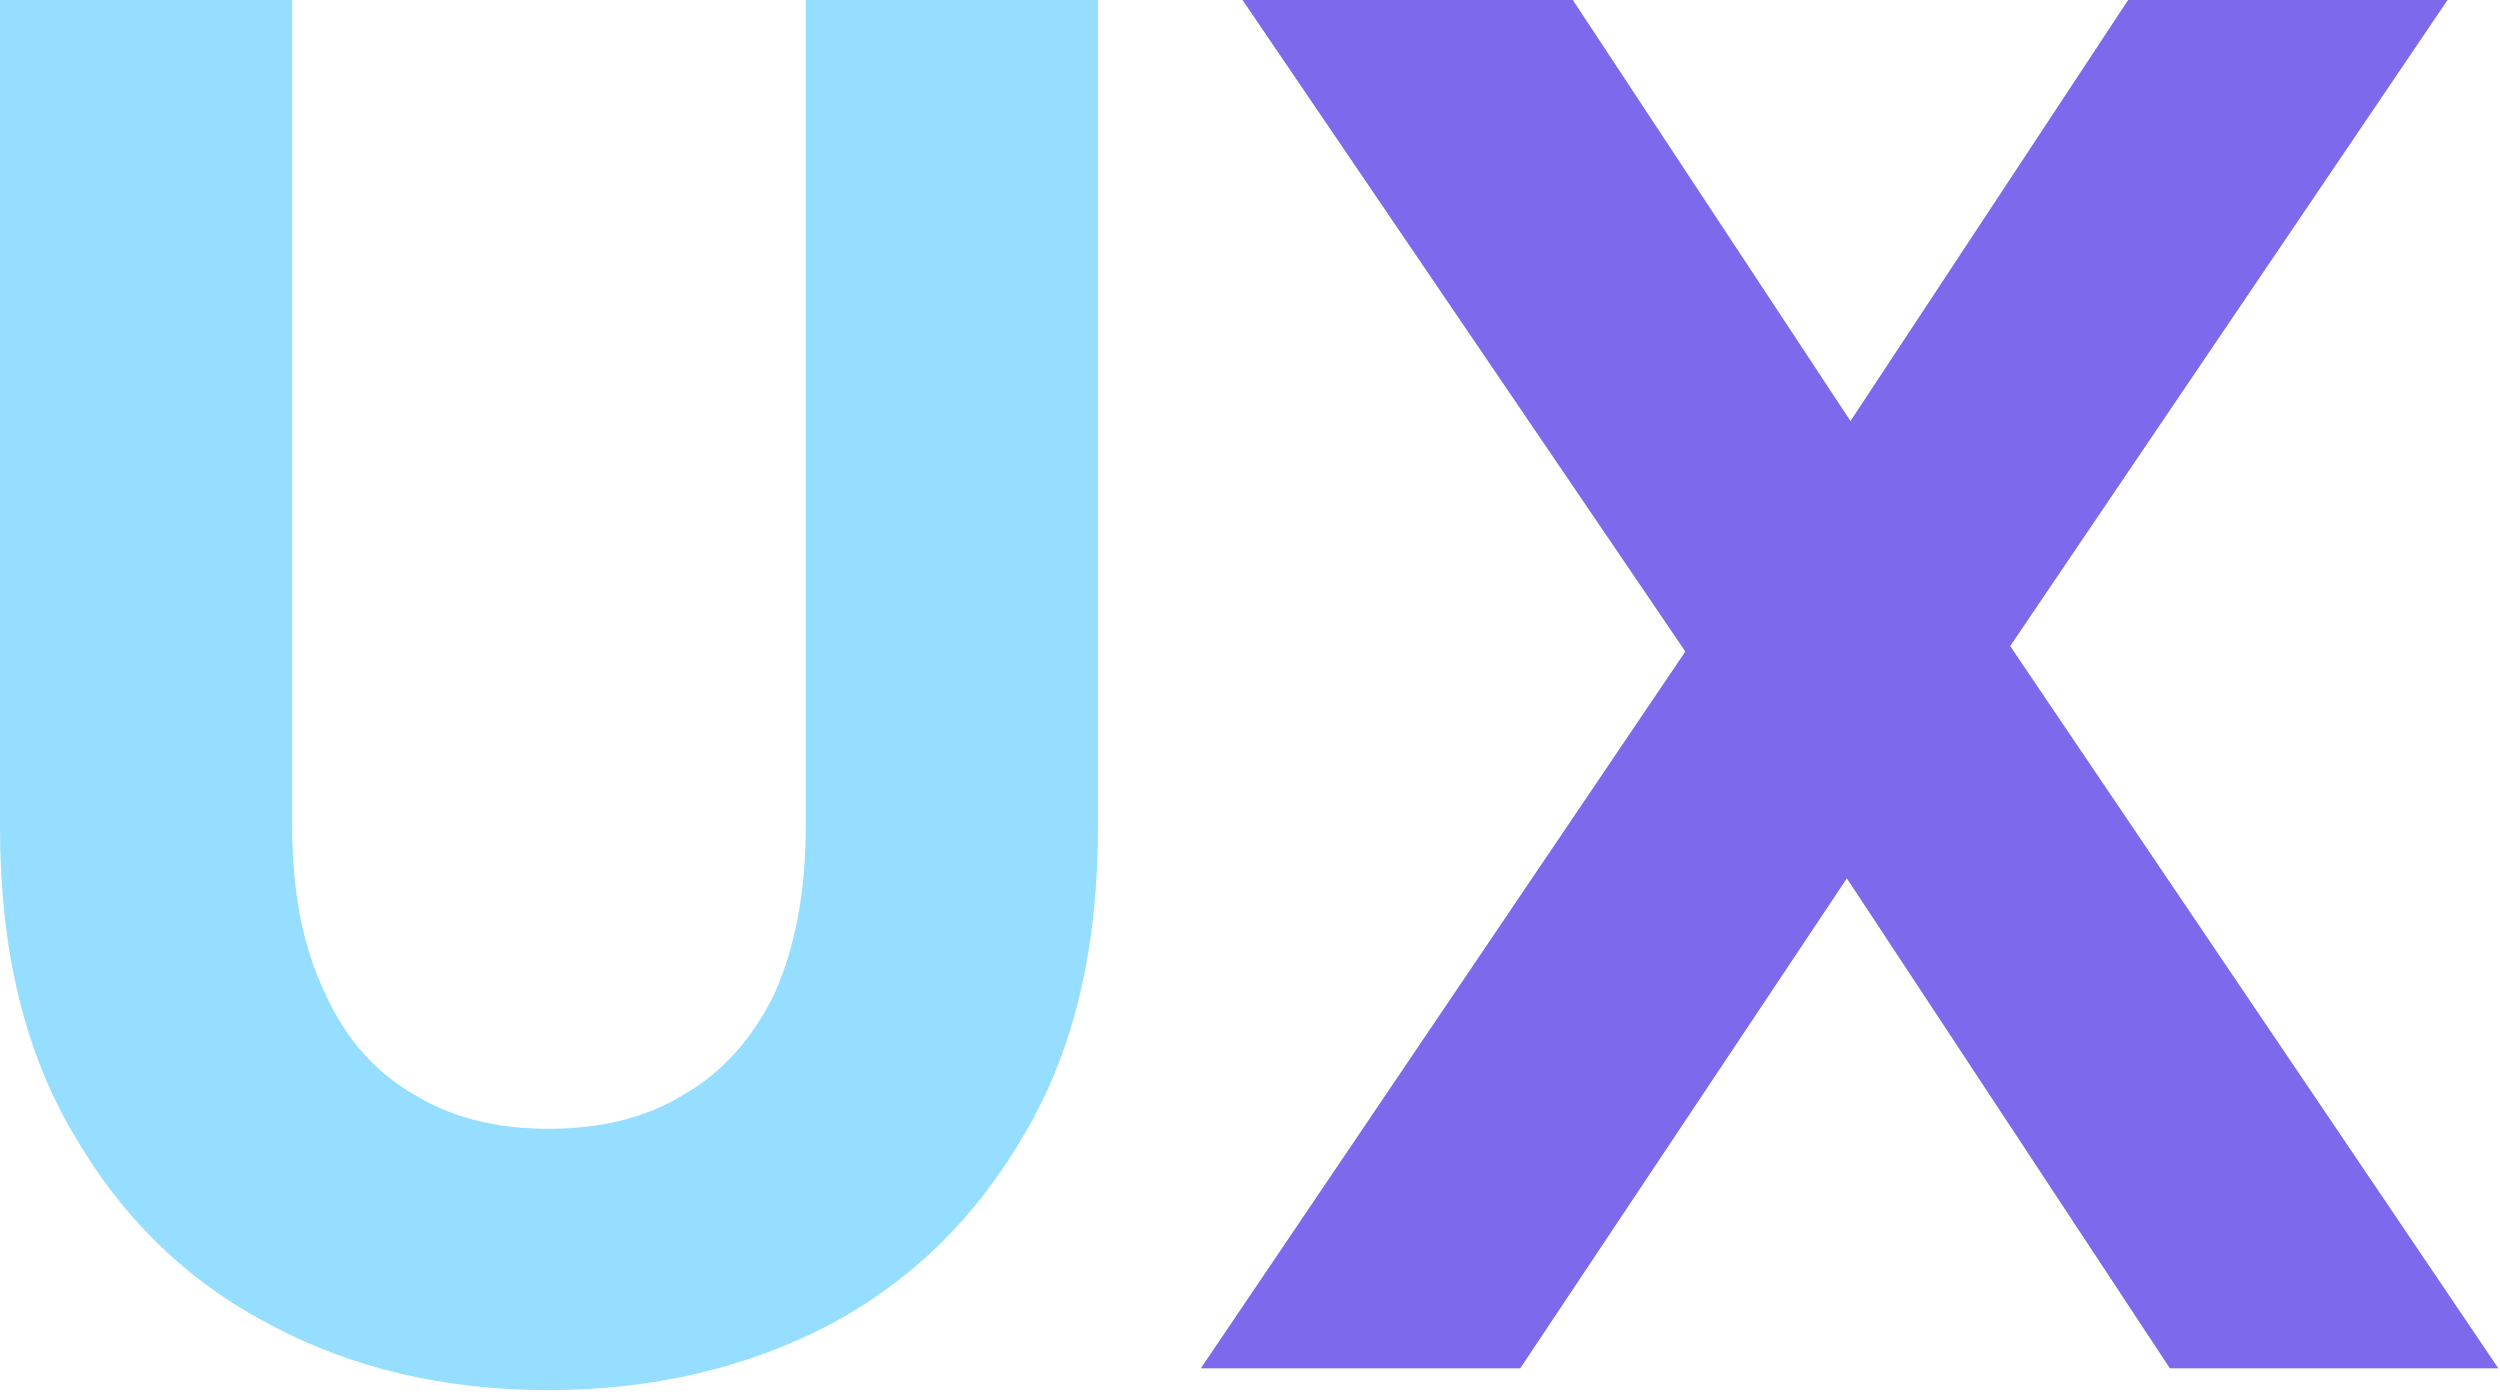
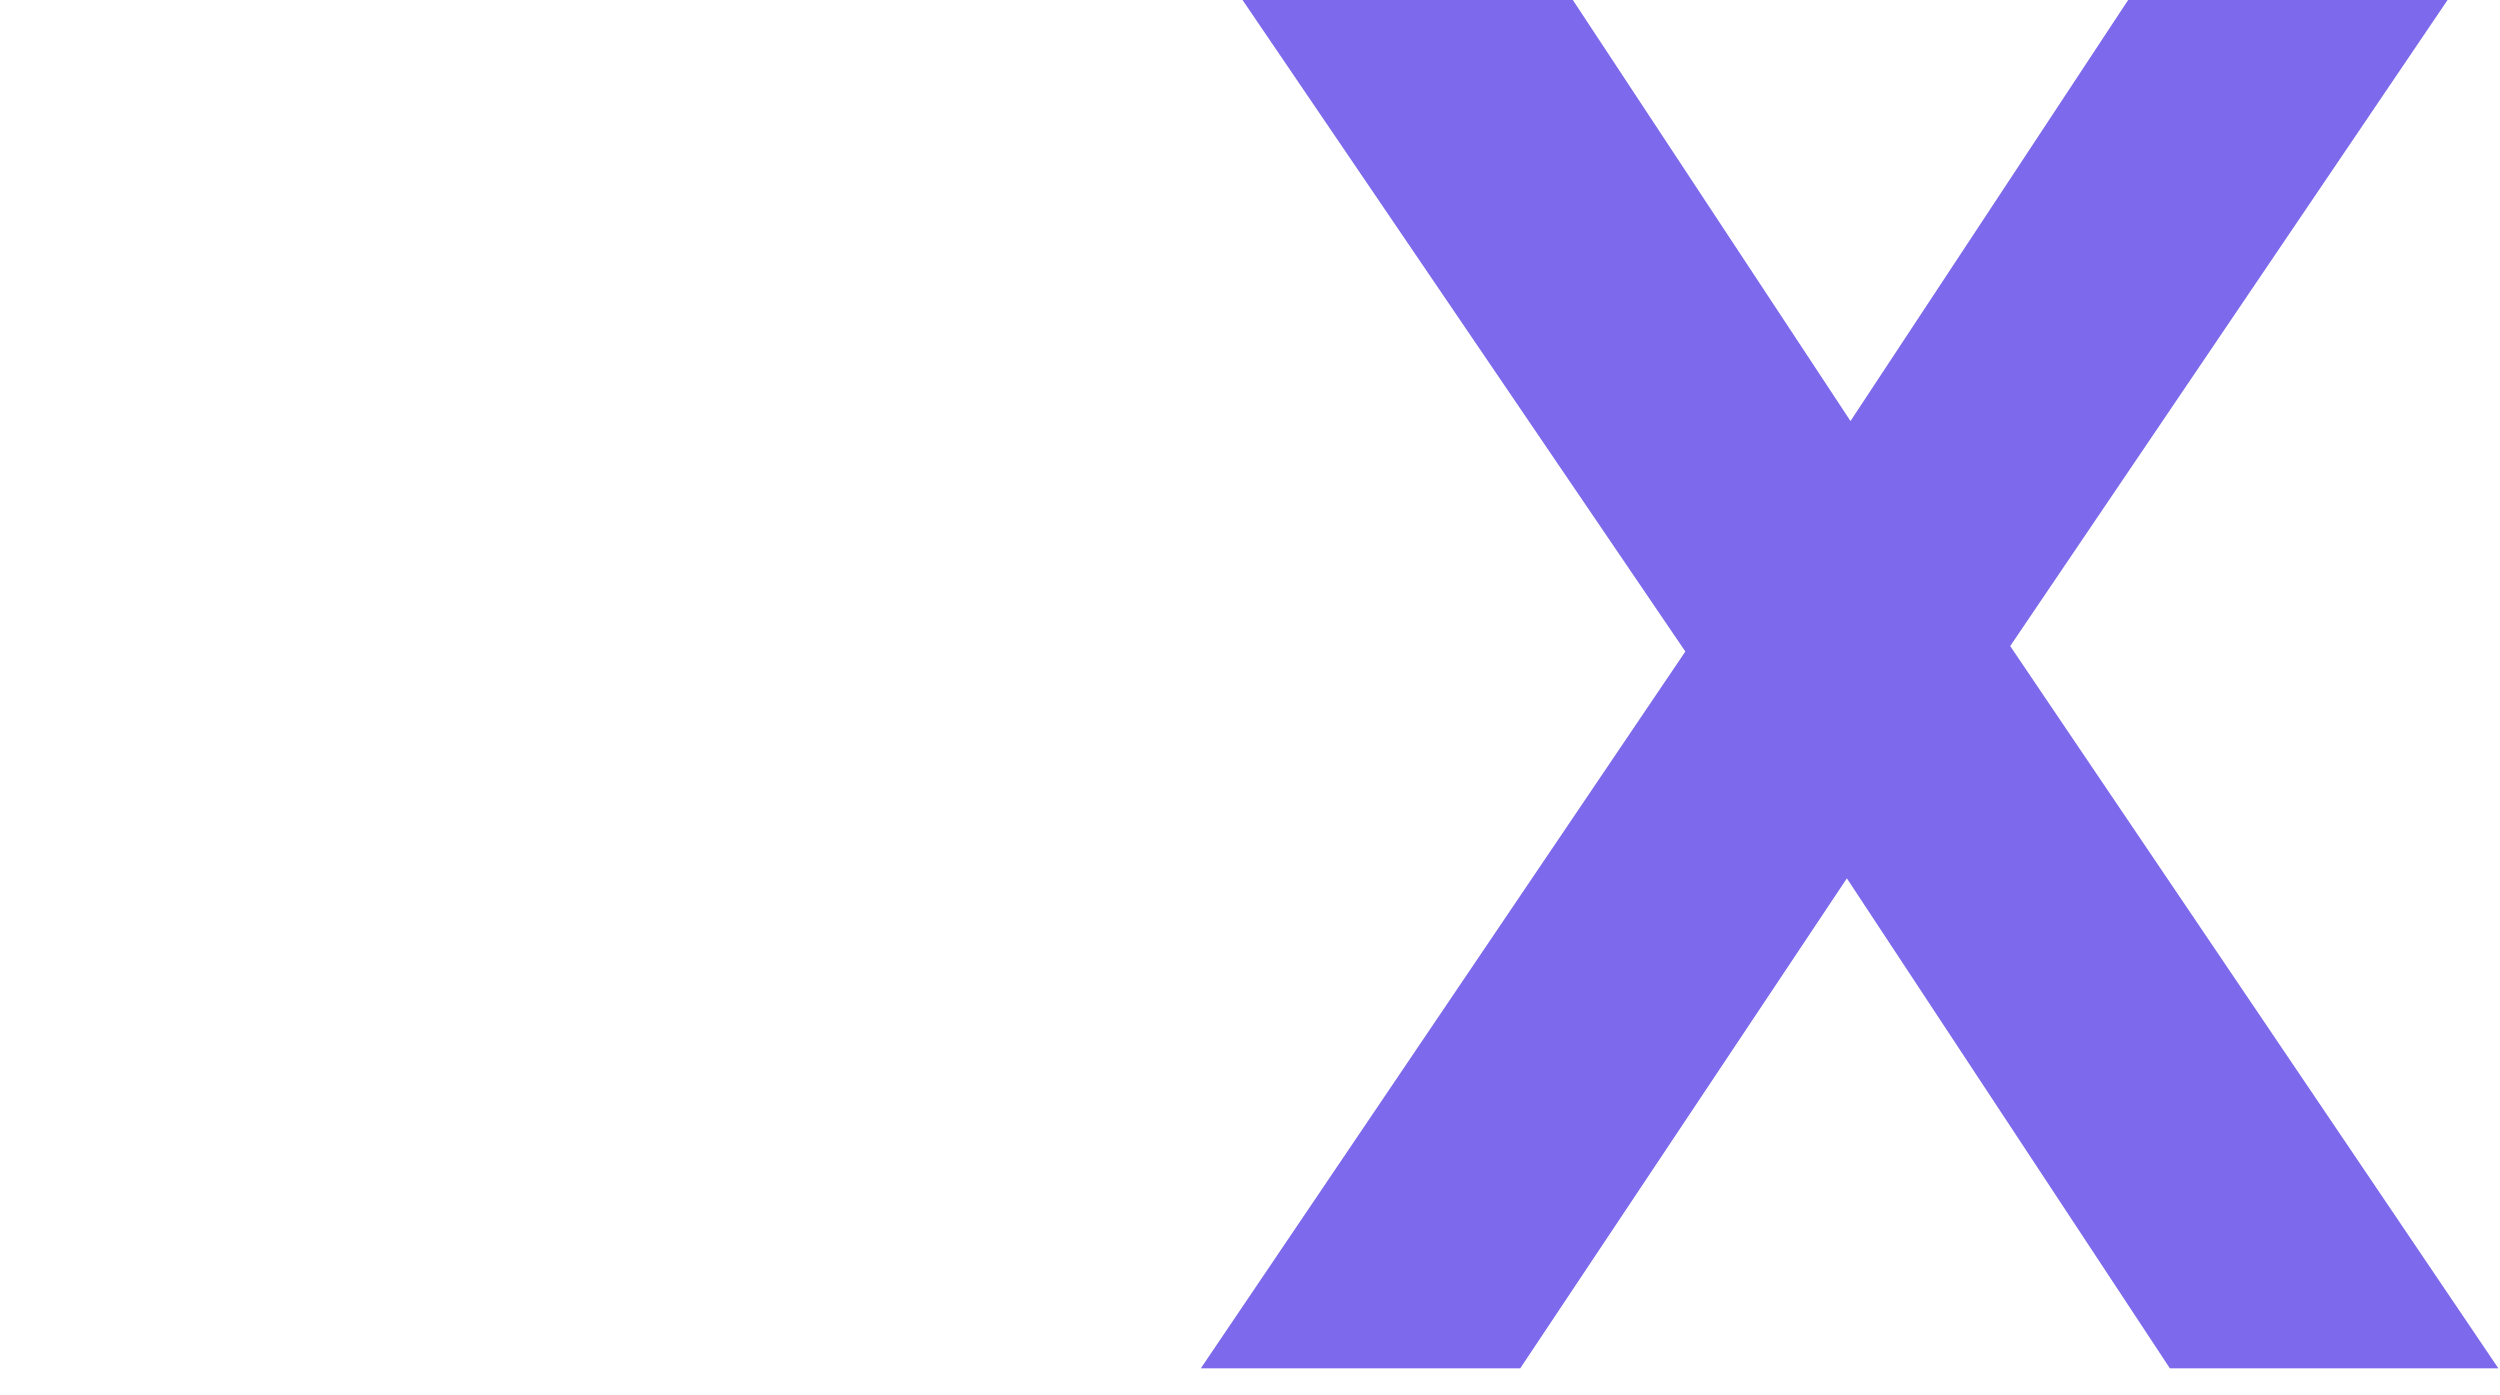
<svg xmlns="http://www.w3.org/2000/svg" width="509" height="284" viewBox="0 0 509 284" fill="none">
-   <path opacity="0.8" d="M111.587 229.825C101.241 229.825 92.004 227.608 84.245 222.805C76.485 218.371 70.204 211.351 66.139 202.113C61.706 192.876 59.489 181.791 59.489 168.12V0H0V168.489C0 192.876 4.803 213.568 14.78 230.564C24.756 247.93 38.058 260.863 55.055 269.731C71.682 278.599 90.526 283.032 111.587 283.032C132.648 283.032 151.862 278.599 168.859 269.731C185.486 260.863 198.788 247.93 208.764 230.564C218.74 213.568 223.544 192.876 223.544 168.489V0H164.055V168.12C164.055 181.791 161.838 192.876 157.774 202.113C153.34 211.351 147.059 218.371 139.299 222.805C131.54 227.608 122.303 229.825 111.587 229.825Z" fill="#7BD5FF" />
  <g style="mix-blend-mode:multiply" opacity="0.8">
    <path d="M343.137 132.648L244.482 278.599H309.513L376.022 178.835L441.792 278.599H508.671L409.277 131.54L498.325 0H433.294L376.761 85.723L320.229 0H252.981L343.137 132.648Z" fill="#5C43E7" />
  </g>
</svg>